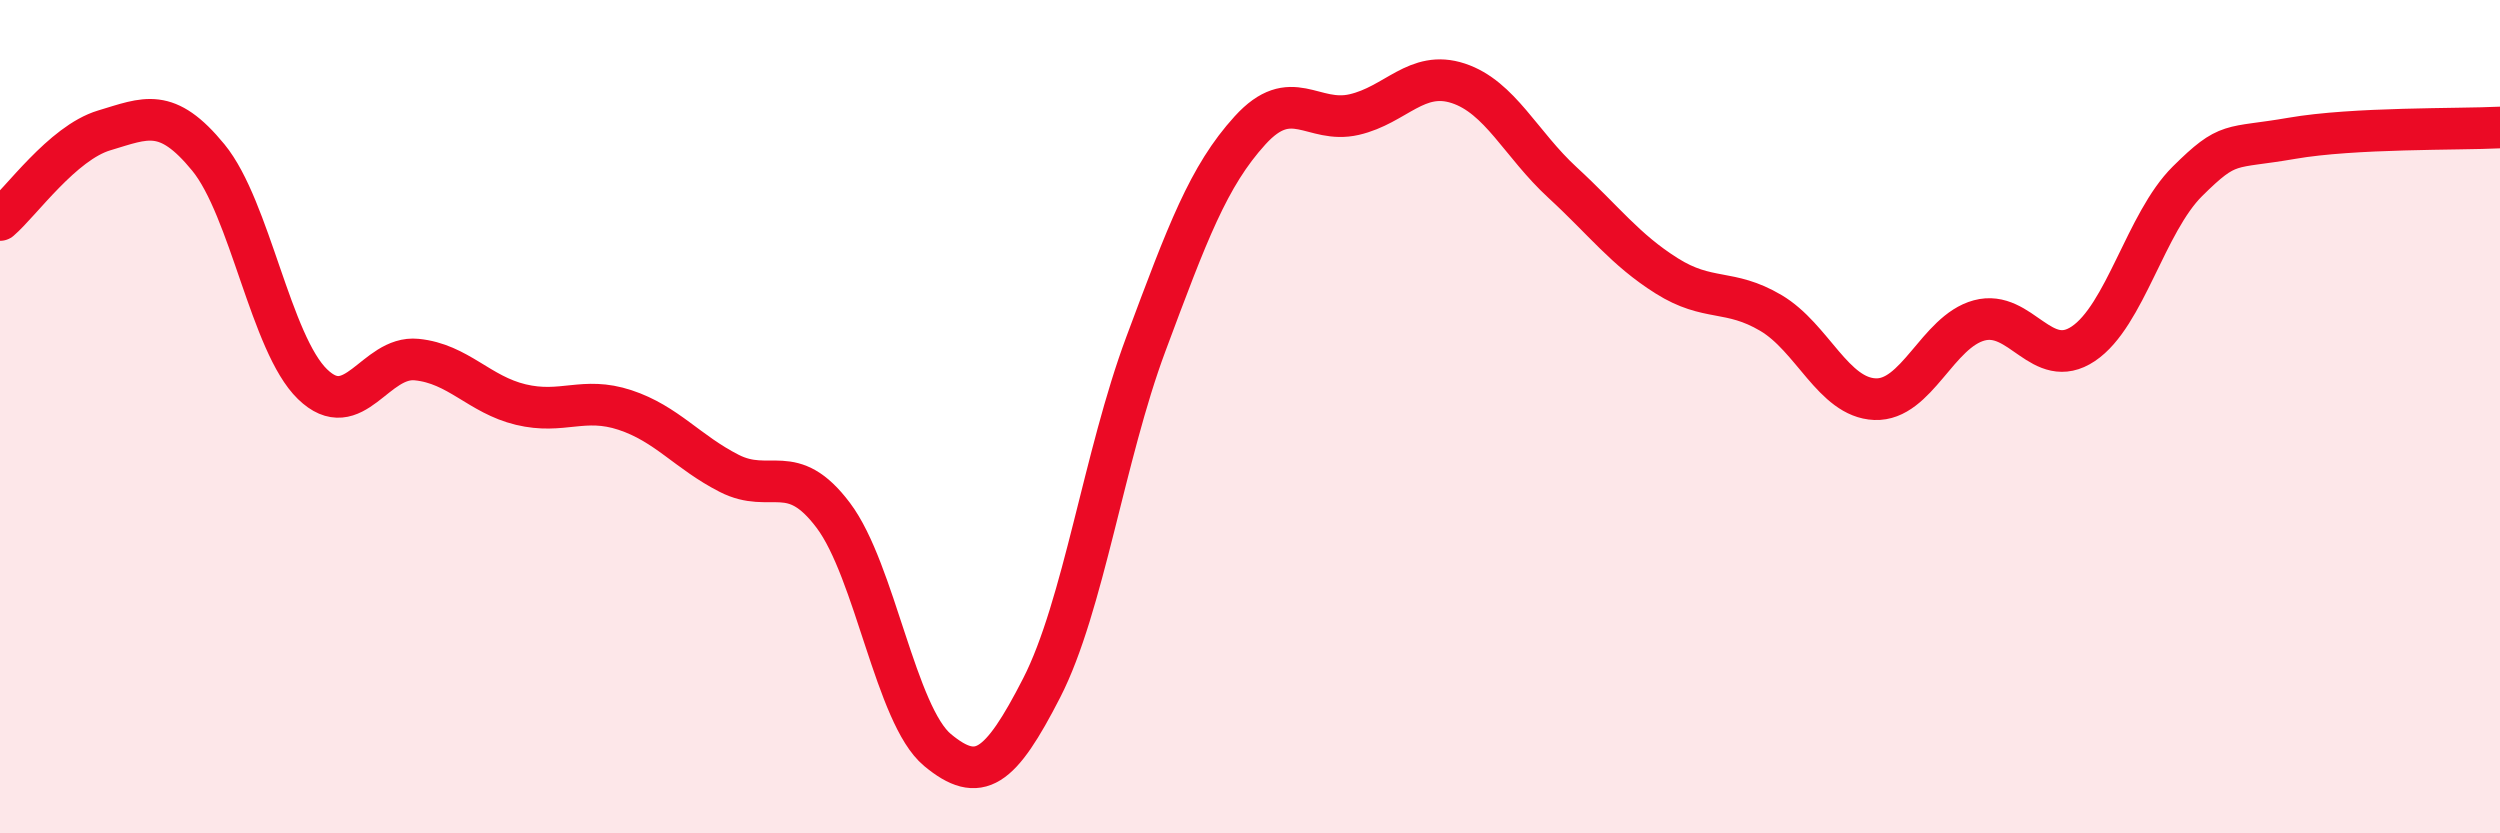
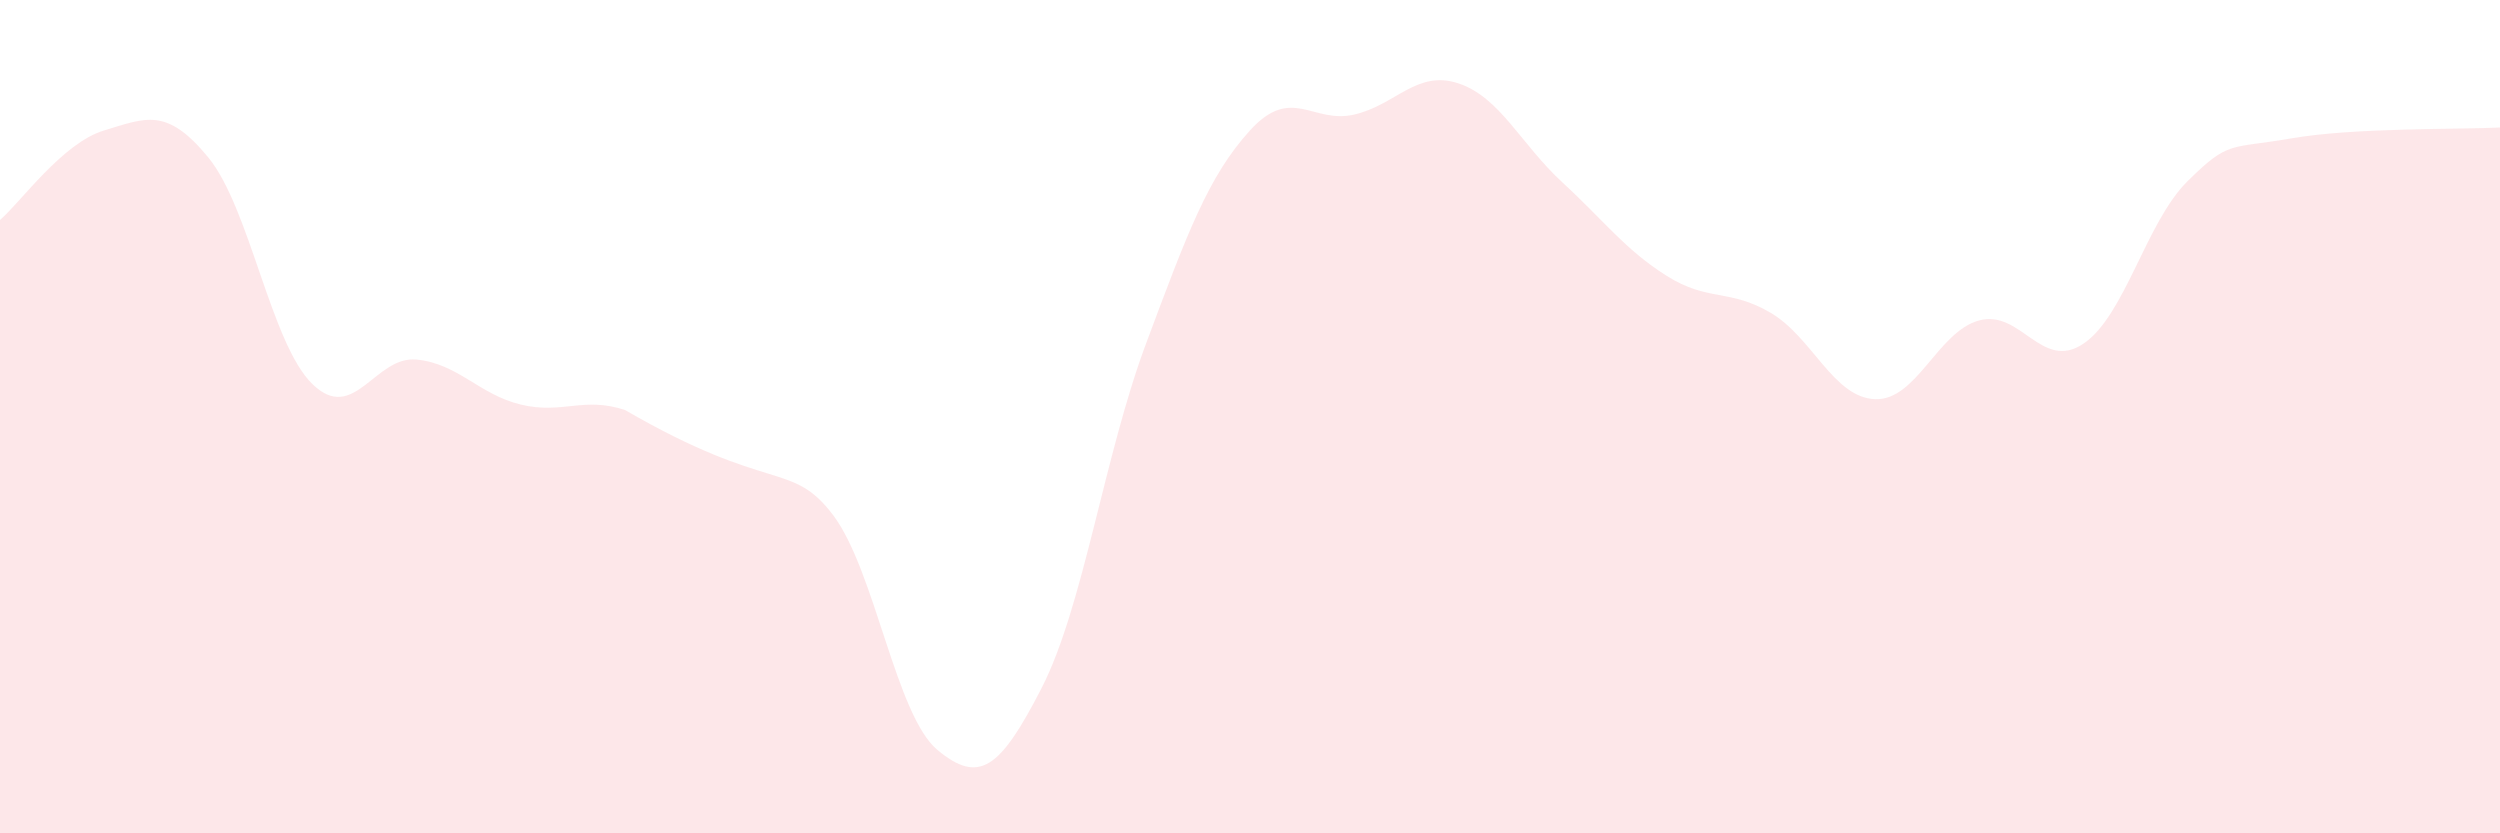
<svg xmlns="http://www.w3.org/2000/svg" width="60" height="20" viewBox="0 0 60 20">
-   <path d="M 0,5.28 C 0.5,4.85 1.5,3.43 2.5,3.13 C 3.5,2.83 4,2.56 5,3.78 C 6,5 6.5,8.25 7.5,9.22 C 8.5,10.19 9,8.53 10,8.63 C 11,8.73 11.5,9.47 12.5,9.71 C 13.5,9.95 14,9.51 15,9.84 C 16,10.17 16.5,10.85 17.5,11.36 C 18.5,11.87 19,11.04 20,12.37 C 21,13.7 21.5,17.17 22.5,18 C 23.5,18.83 24,18.46 25,16.51 C 26,14.56 26.5,10.94 27.5,8.26 C 28.5,5.58 29,4.23 30,3.13 C 31,2.03 31.5,2.98 32.5,2.75 C 33.5,2.52 34,1.67 35,2 C 36,2.33 36.5,3.46 37.5,4.38 C 38.5,5.3 39,5.99 40,6.62 C 41,7.25 41.5,6.92 42.5,7.51 C 43.5,8.1 44,9.54 45,9.58 C 46,9.62 46.5,7.96 47.5,7.69 C 48.5,7.42 49,8.92 50,8.25 C 51,7.58 51.5,5.34 52.5,4.35 C 53.5,3.36 53.5,3.58 55,3.32 C 56.5,3.06 59,3.11 60,3.06L60 20L0 20Z" fill="#EB0A25" opacity="0.1" stroke-linecap="round" stroke-linejoin="round" />
-   <path d="M 0,5.28 C 0.5,4.85 1.5,3.43 2.5,3.13 C 3.5,2.83 4,2.56 5,3.78 C 6,5 6.5,8.25 7.5,9.22 C 8.5,10.19 9,8.53 10,8.63 C 11,8.73 11.5,9.47 12.5,9.71 C 13.5,9.95 14,9.51 15,9.84 C 16,10.17 16.5,10.85 17.5,11.36 C 18.5,11.87 19,11.04 20,12.37 C 21,13.7 21.5,17.17 22.5,18 C 23.5,18.83 24,18.46 25,16.51 C 26,14.56 26.5,10.94 27.5,8.26 C 28.5,5.58 29,4.23 30,3.13 C 31,2.03 31.5,2.98 32.5,2.75 C 33.5,2.52 34,1.67 35,2 C 36,2.33 36.5,3.46 37.5,4.38 C 38.5,5.3 39,5.99 40,6.62 C 41,7.25 41.5,6.92 42.5,7.51 C 43.5,8.1 44,9.54 45,9.58 C 46,9.62 46.5,7.96 47.5,7.69 C 48.5,7.42 49,8.92 50,8.25 C 51,7.58 51.5,5.34 52.5,4.35 C 53.5,3.36 53.5,3.58 55,3.32 C 56.5,3.06 59,3.11 60,3.06" stroke="#EB0A25" stroke-width="1" fill="none" stroke-linecap="round" stroke-linejoin="round" />
+   <path d="M 0,5.28 C 0.5,4.85 1.5,3.43 2.5,3.13 C 3.5,2.83 4,2.56 5,3.78 C 6,5 6.5,8.25 7.5,9.22 C 8.5,10.19 9,8.53 10,8.63 C 11,8.73 11.5,9.47 12.5,9.71 C 13.5,9.95 14,9.51 15,9.84 C 18.5,11.87 19,11.04 20,12.37 C 21,13.7 21.5,17.17 22.5,18 C 23.5,18.83 24,18.46 25,16.51 C 26,14.56 26.5,10.94 27.5,8.26 C 28.5,5.58 29,4.23 30,3.13 C 31,2.03 31.5,2.98 32.5,2.75 C 33.5,2.52 34,1.67 35,2 C 36,2.33 36.5,3.46 37.5,4.38 C 38.5,5.3 39,5.99 40,6.62 C 41,7.25 41.5,6.92 42.5,7.51 C 43.5,8.1 44,9.54 45,9.58 C 46,9.62 46.5,7.96 47.5,7.69 C 48.5,7.42 49,8.92 50,8.25 C 51,7.58 51.5,5.34 52.5,4.35 C 53.5,3.36 53.5,3.58 55,3.32 C 56.5,3.06 59,3.11 60,3.06L60 20L0 20Z" fill="#EB0A25" opacity="0.1" stroke-linecap="round" stroke-linejoin="round" />
</svg>